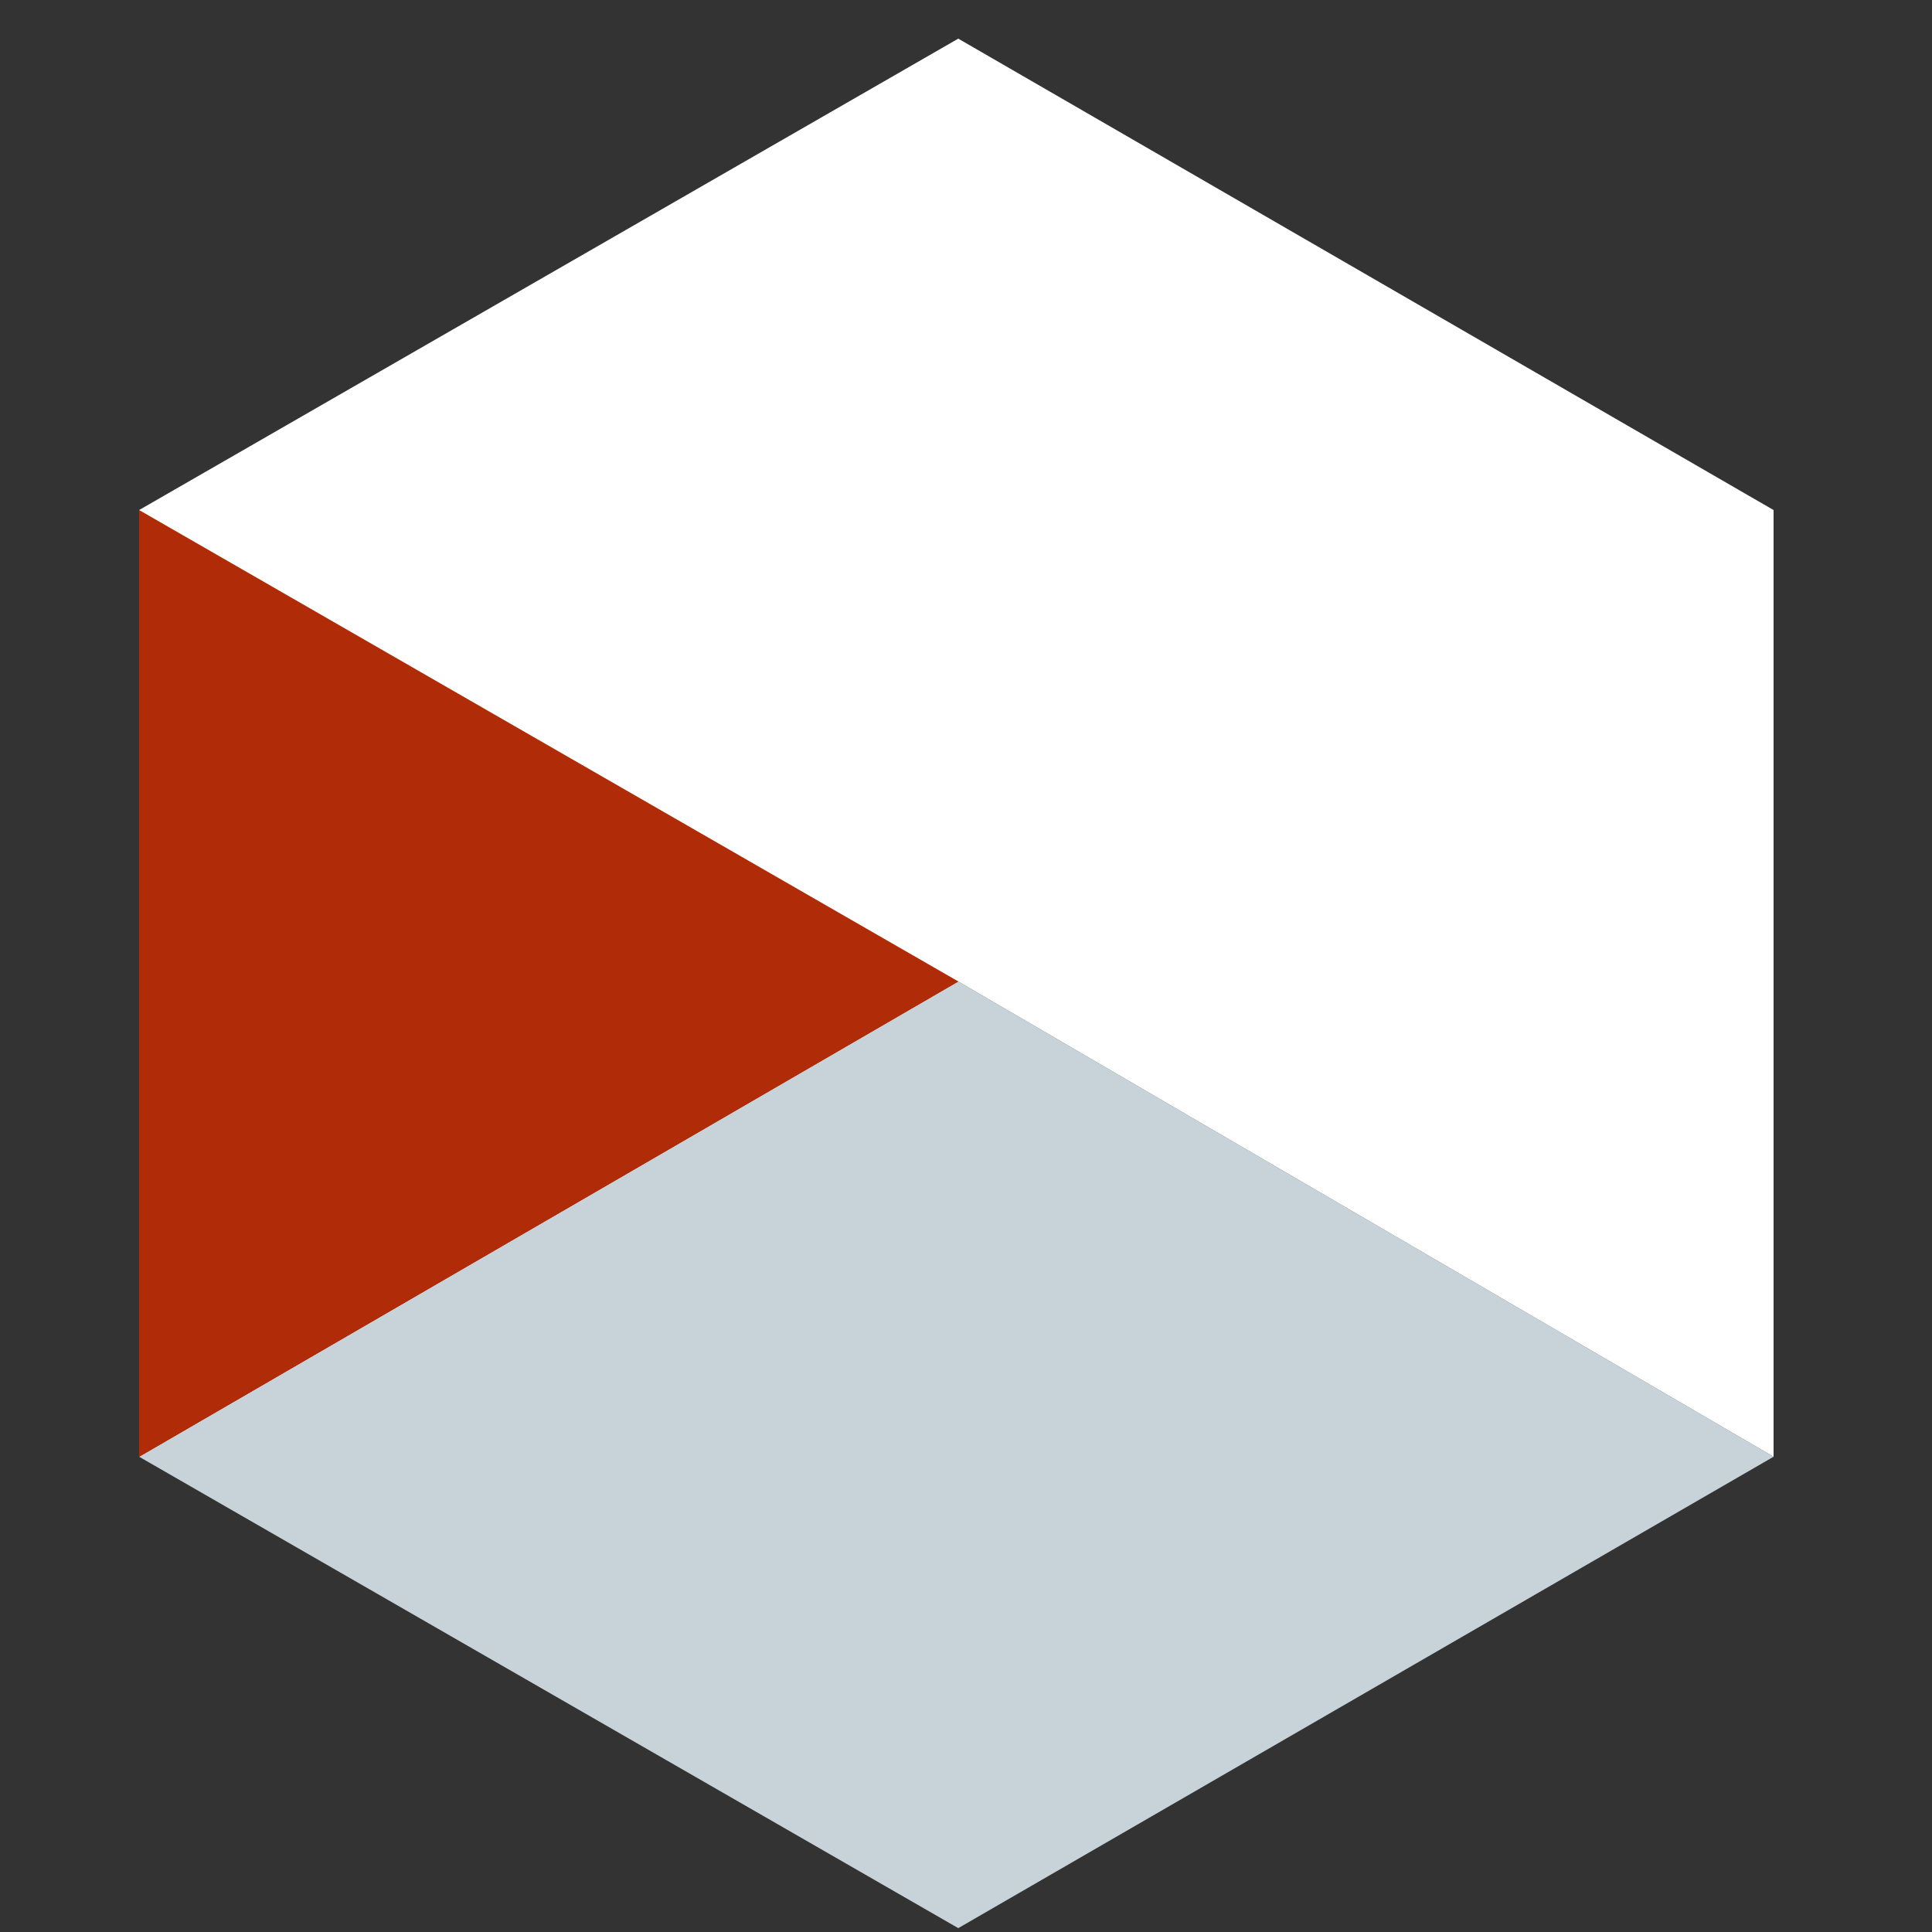
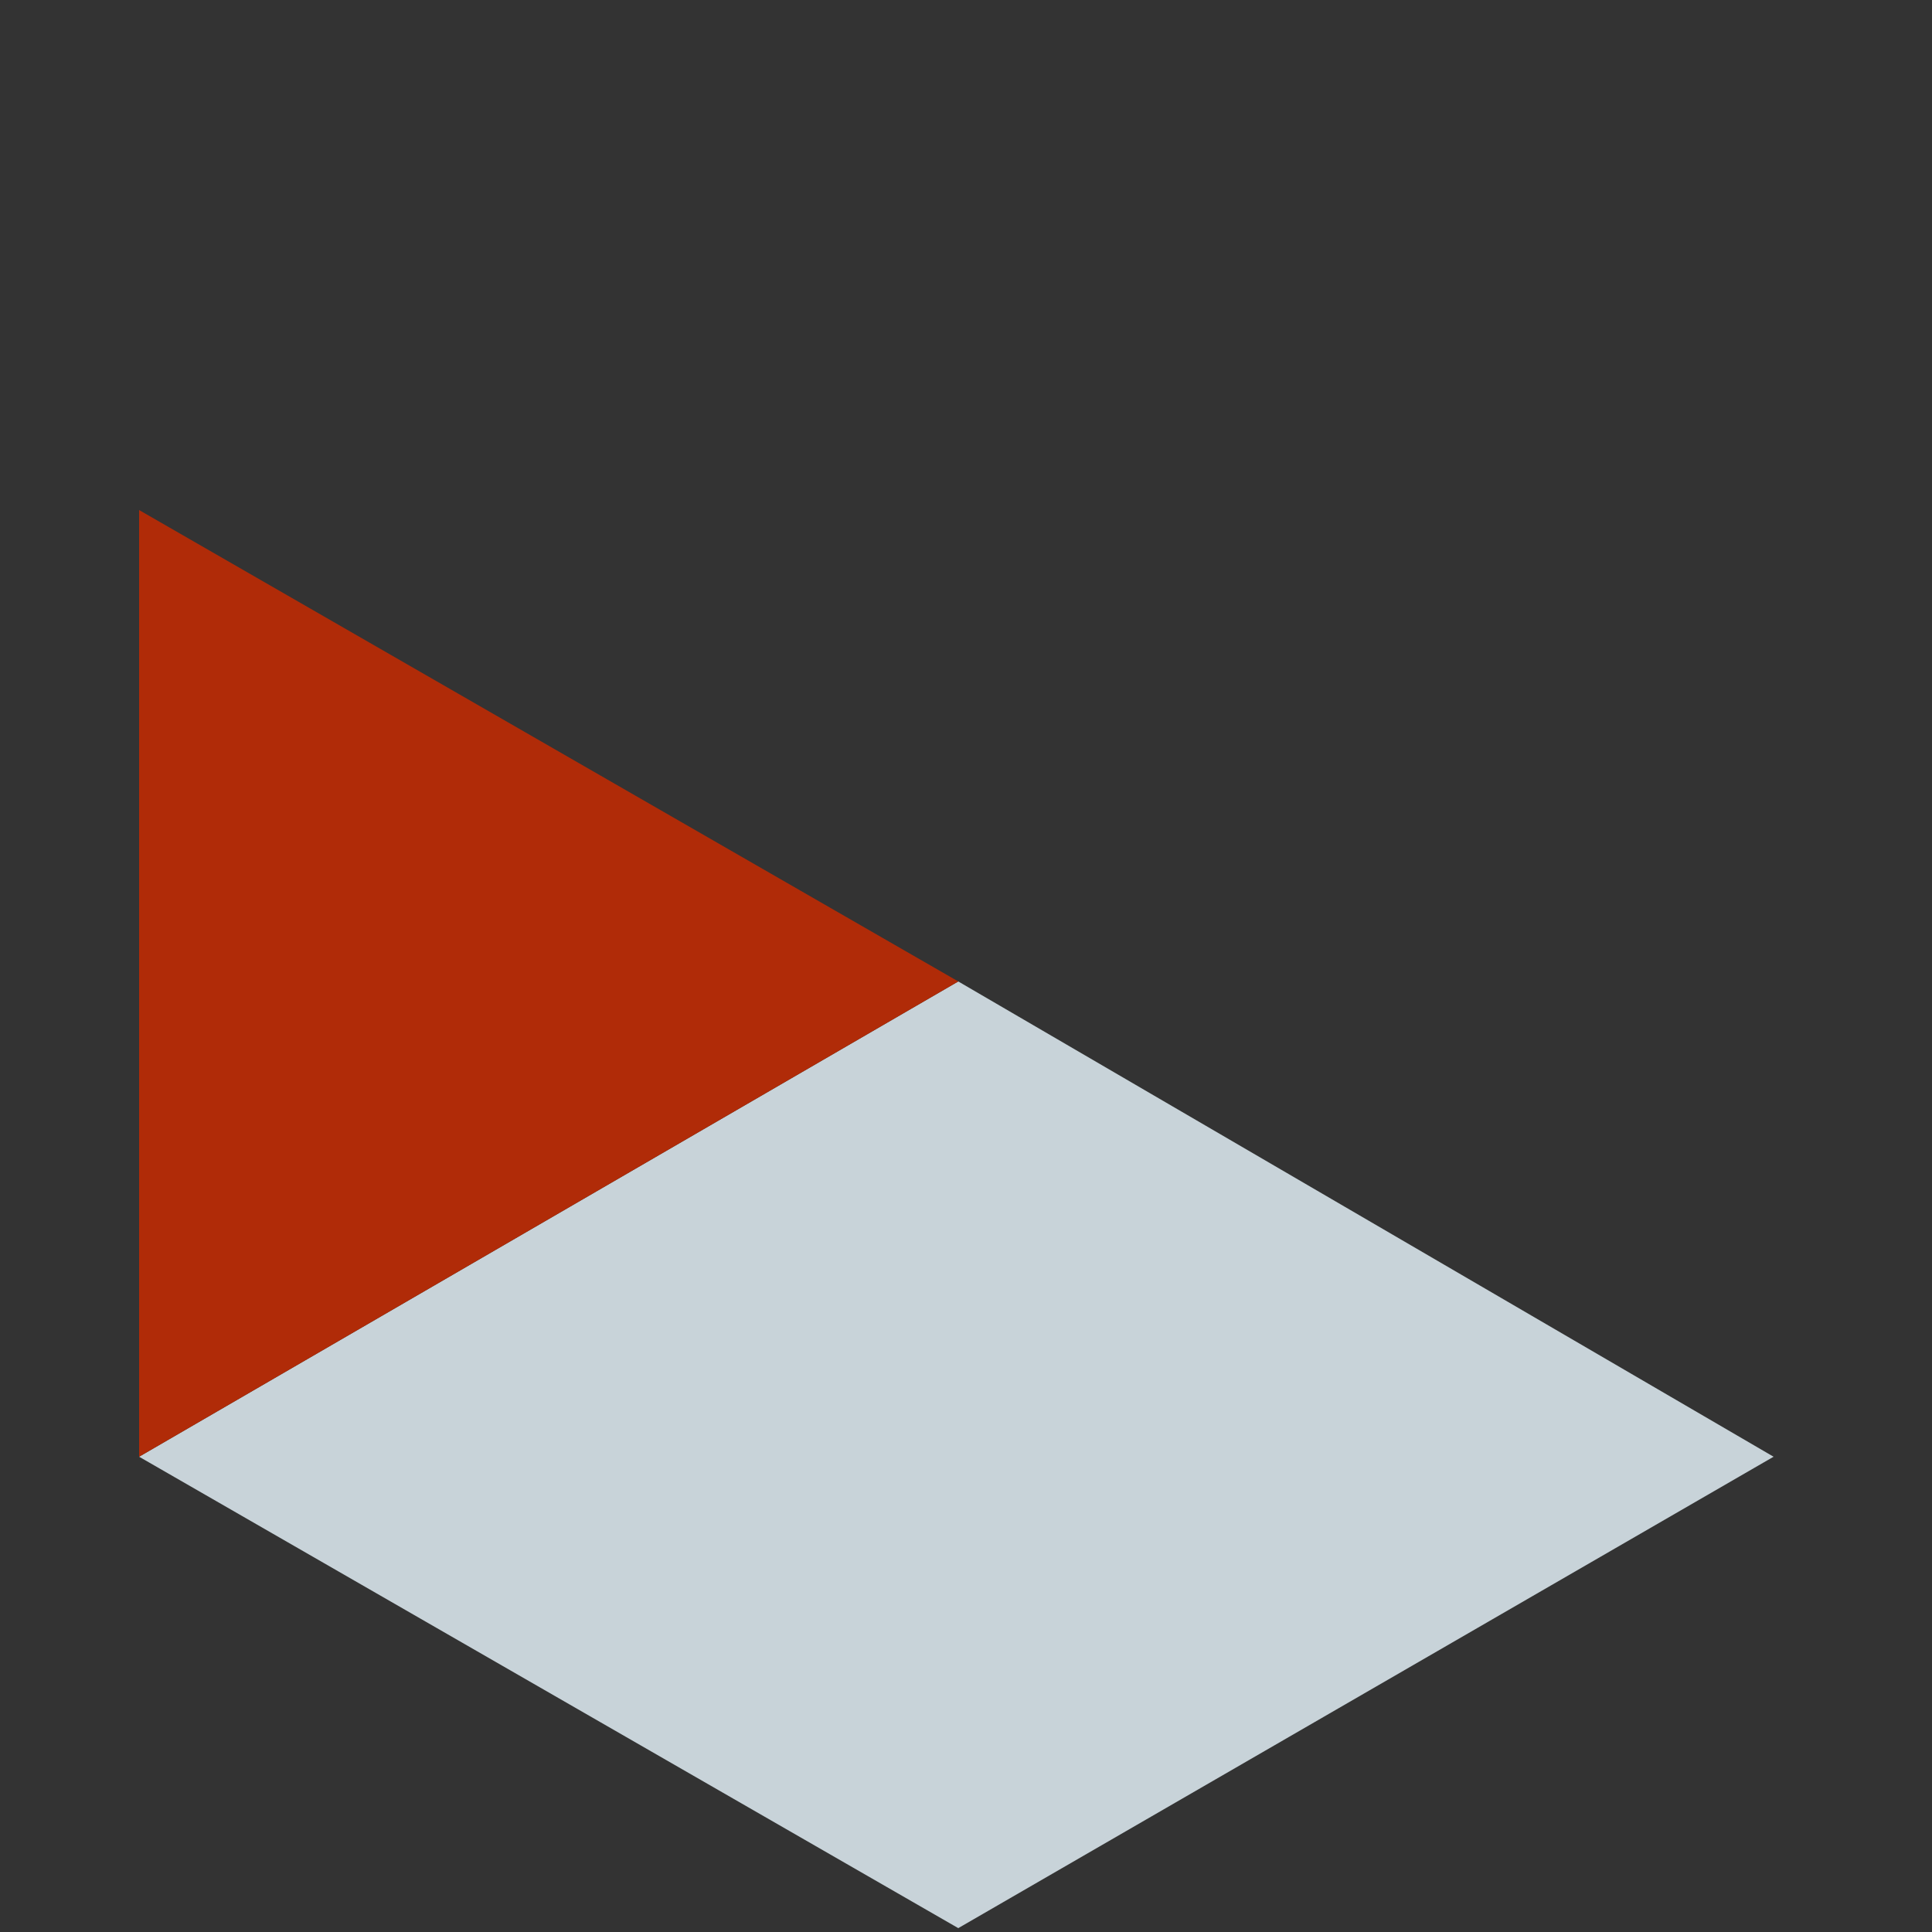
<svg xmlns="http://www.w3.org/2000/svg" version="1.1" id="Layer_1" x="0px" y="0px" viewBox="0 0 50 50" style="enable-background:new 0 0 50 50;" xml:space="preserve">
  <rect x="0" y="0" width="50" height="50" fill="#333333" stroke="none" />
  <style type="text/css">
	.st0{fill:#C8D3D9;}
	.st1{fill:#B02B08;}
	.st2{fill:#FFFFFF;}
</style>
  <g>
    <polygon class="st0" points="3.6,37.7 24.8,49.9 45.9,37.7 24.8,25.4  " />
    <polygon class="st1" points="3.6,13.2 3.6,37.7 24.8,25.4  " />
-     <polygon class="st2" points="24.8,25.4 45.9,37.7 45.9,13.2 24.8,1 3.6,13.2 24.8,25.4  " />
  </g>
</svg>